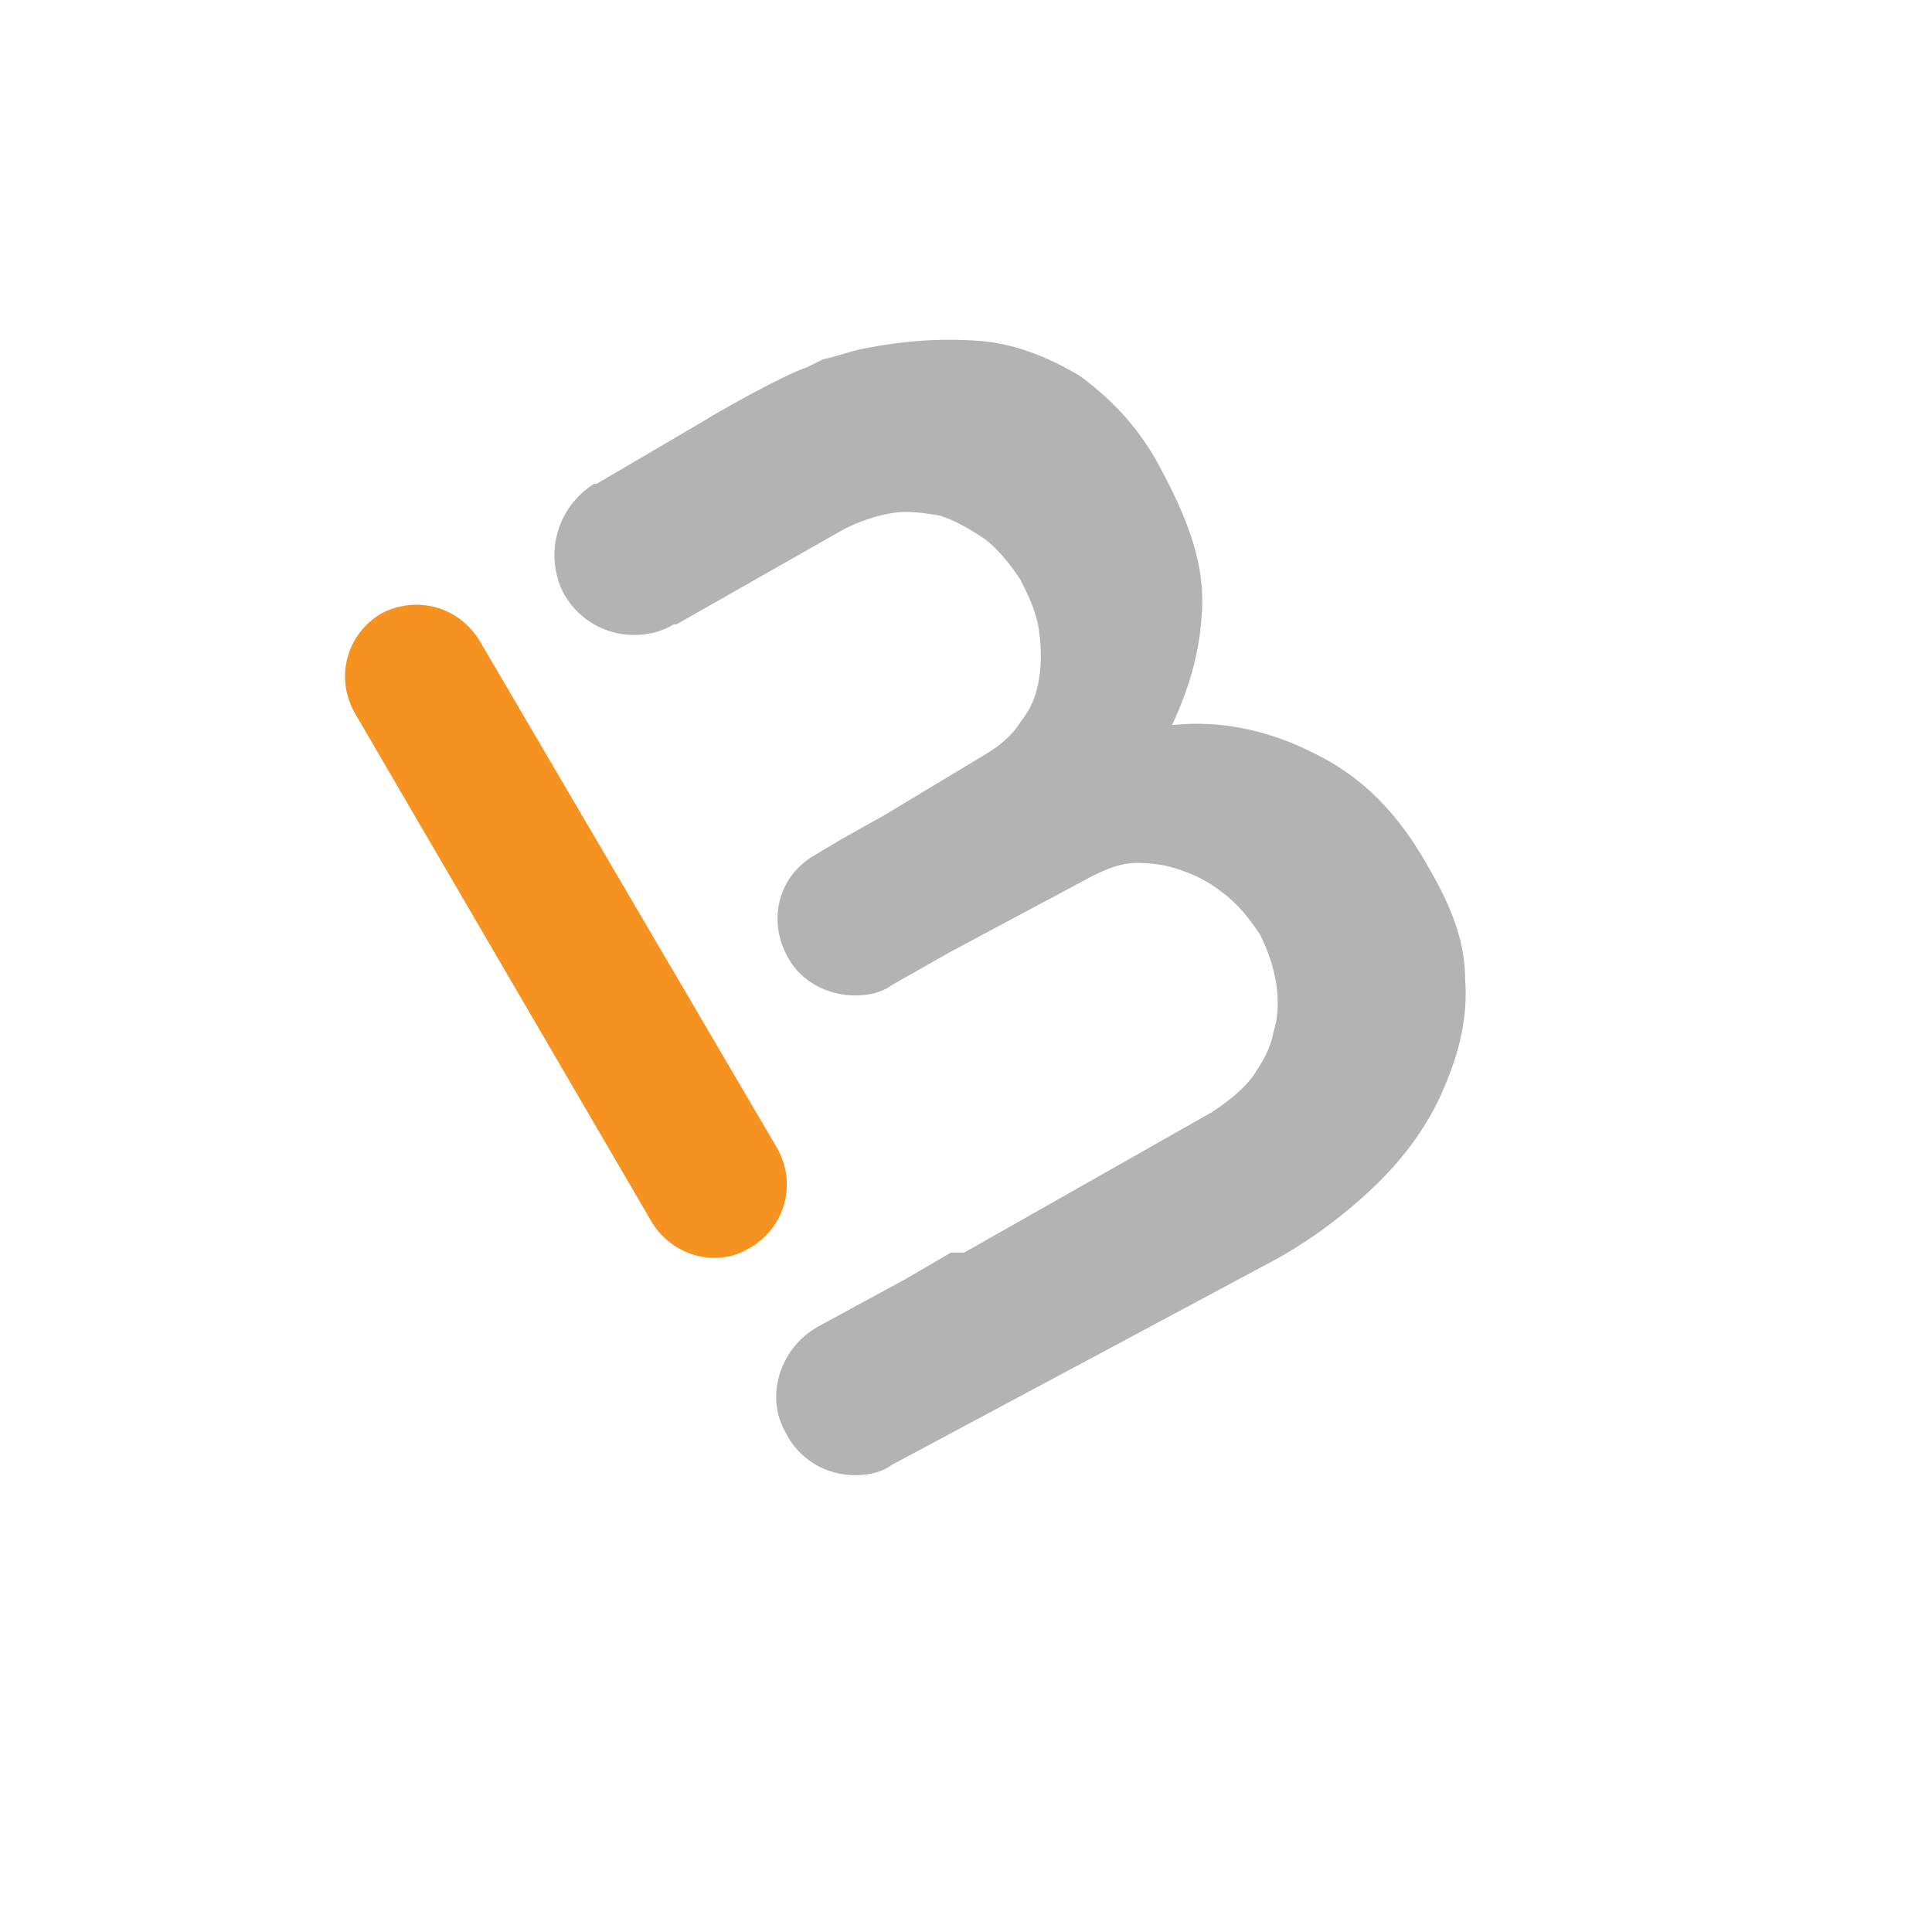
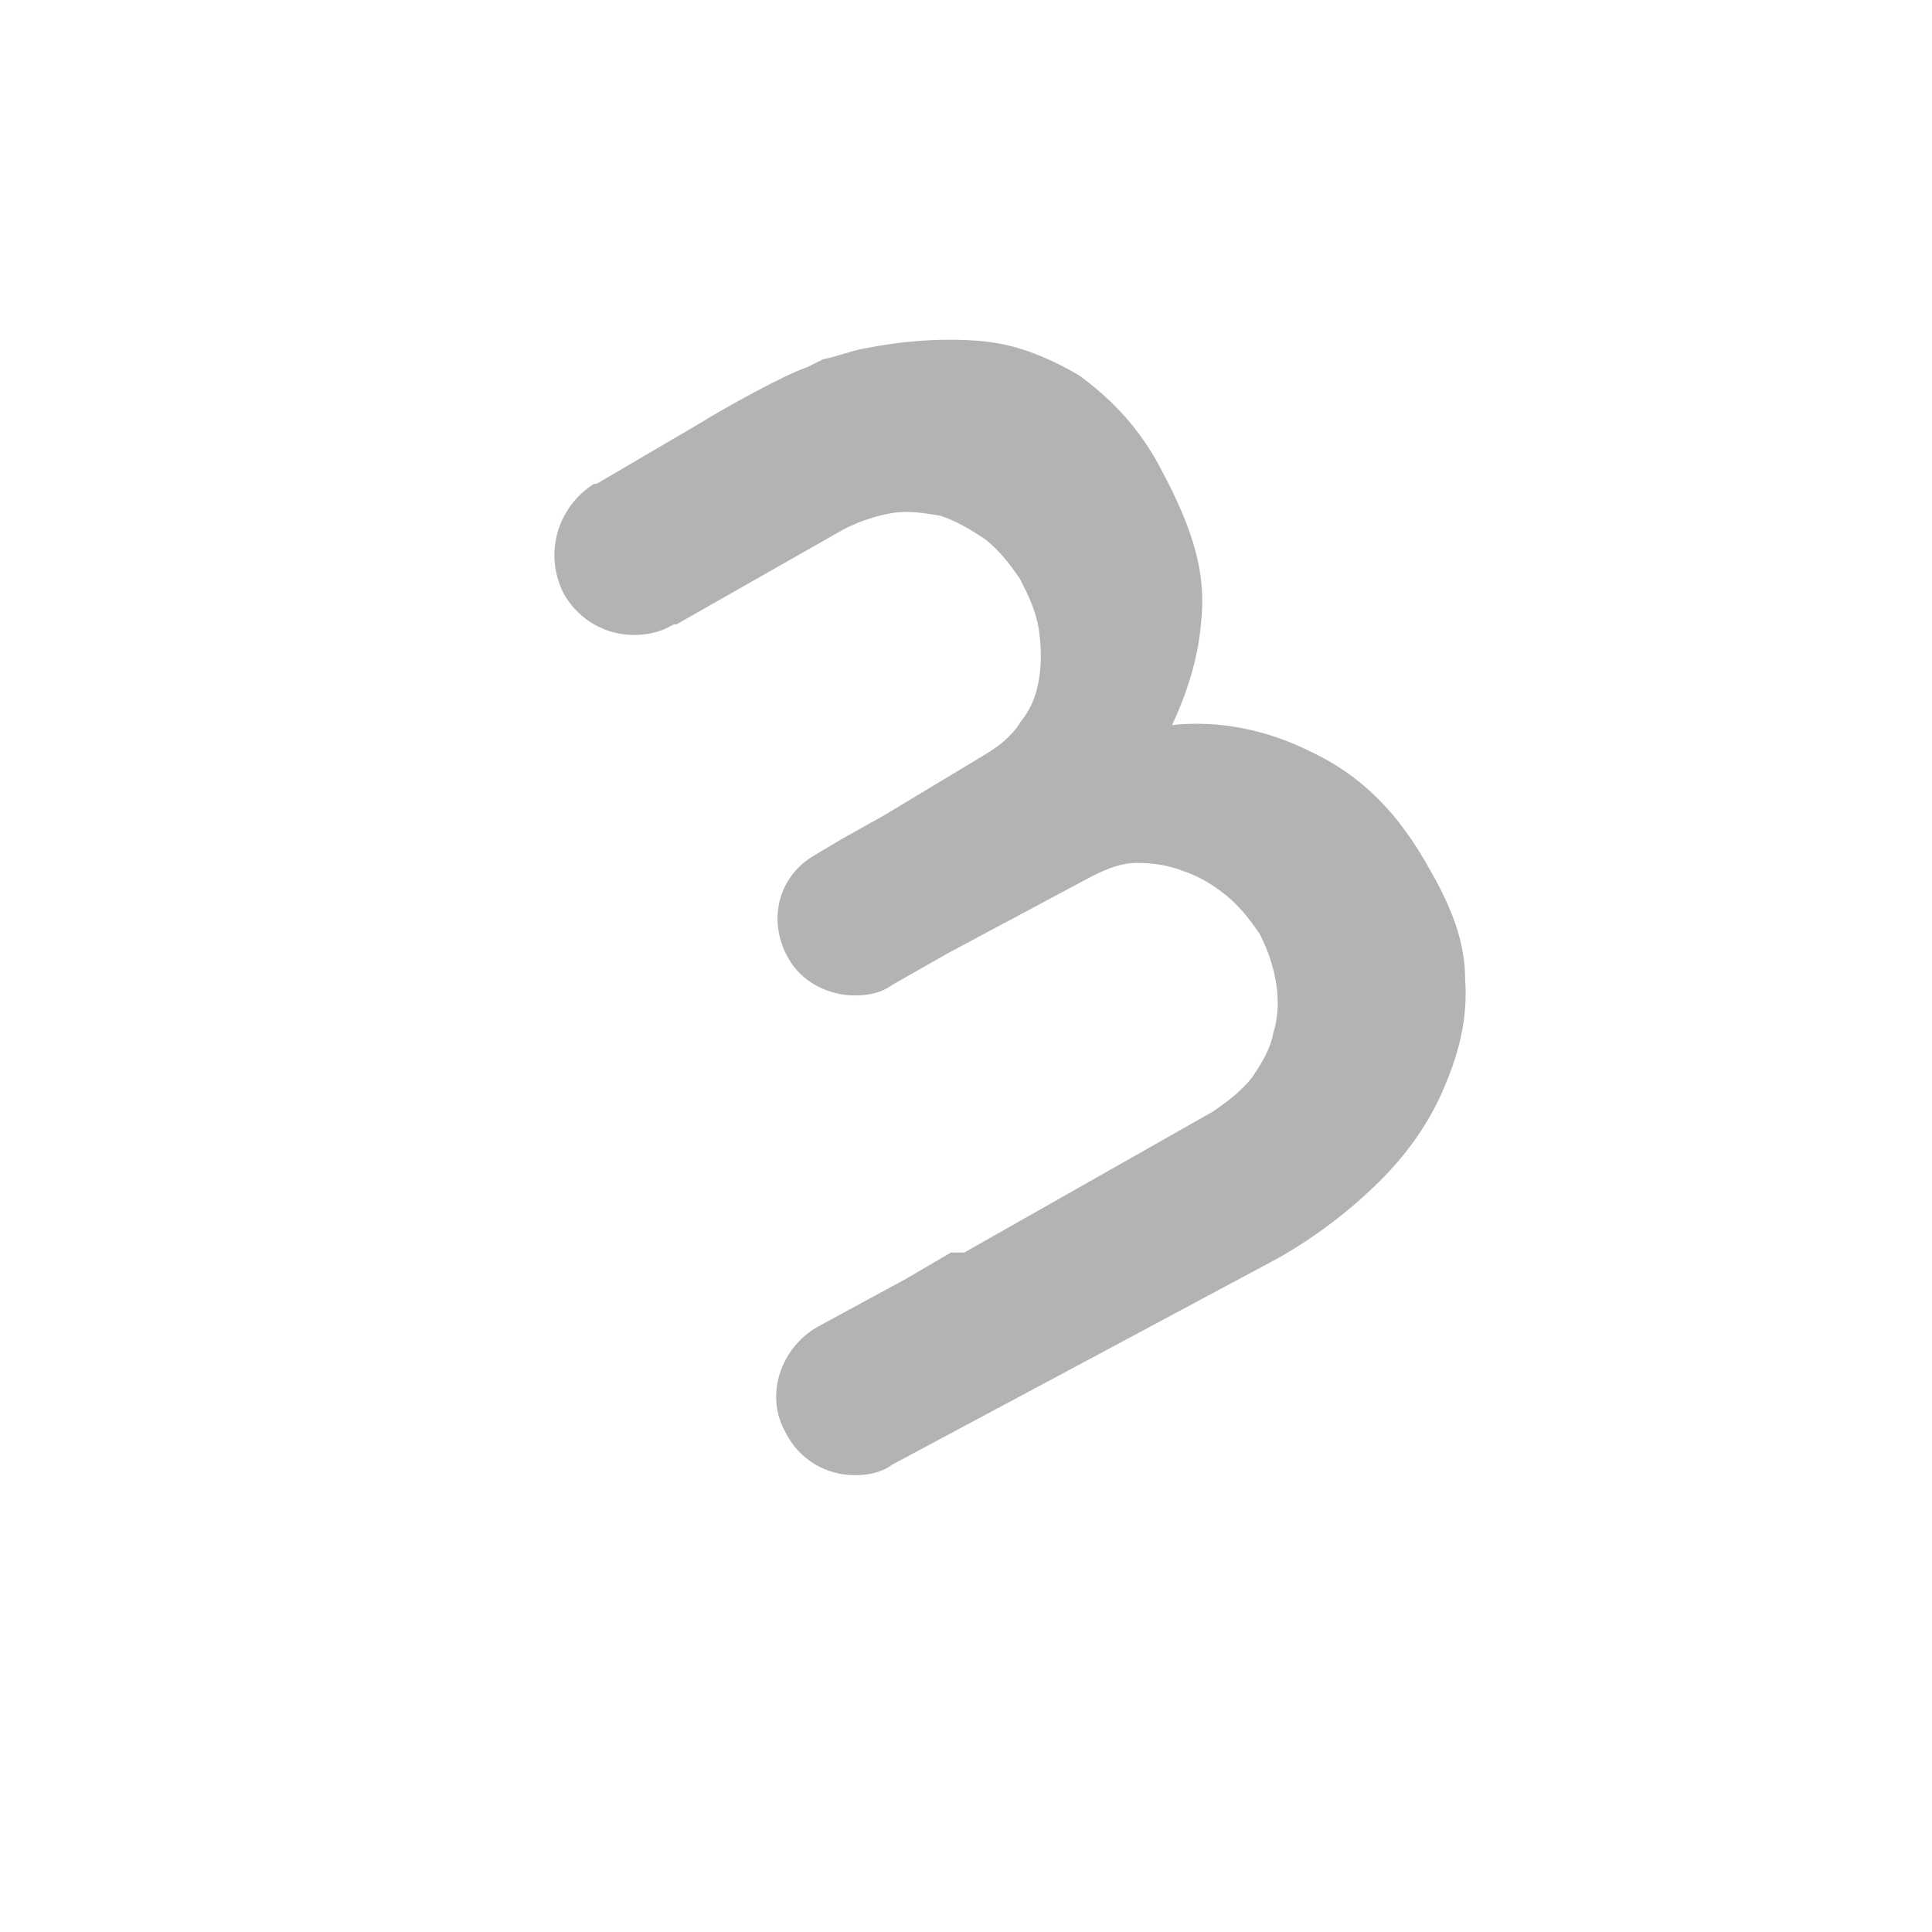
<svg xmlns="http://www.w3.org/2000/svg" width="200" height="200" viewBox="0 0 200 200" fill="none">
-   <path d="M73.892 130.212C71.409 130.212 68.927 128.84 67.548 126.645L36.656 73.688C34.725 70.121 35.828 65.731 39.414 63.536C43 61.615 47.413 62.713 49.619 66.28L80.512 118.962C82.442 122.529 81.339 126.919 77.753 129.114C76.374 129.937 75.271 130.212 73.892 130.212Z" fill="#F69220" />
  <path d="M151.673 101.401C151.673 97.56 150.294 93.993 148.087 90.151C144.777 84.115 140.916 80.274 135.675 77.804C131.262 75.609 126.297 74.512 121.332 75.06C122.987 71.493 124.091 67.926 124.366 64.085C124.918 58.597 122.987 53.658 119.677 47.622C117.471 43.781 114.713 41.037 111.678 38.842C108.369 36.921 105.059 35.549 101.197 35.275C97.336 35 93.474 35.275 89.337 36.098C87.958 36.372 86.579 36.921 85.199 37.195C84.648 37.47 84.096 37.744 83.544 38.018C81.062 38.842 74.718 42.408 72.511 43.781L61.754 50.091H61.479C57.617 52.561 56.238 57.5 58.444 61.615C60.099 64.359 62.858 65.731 65.616 65.731C66.995 65.731 68.374 65.457 69.753 64.634H70.029L87.406 54.756C89.061 53.933 90.716 53.384 92.371 53.109C94.026 52.835 95.681 53.109 97.336 53.384C98.991 53.933 100.37 54.756 102.025 55.853C103.404 56.951 104.507 58.323 105.61 59.969C106.438 61.615 107.265 63.262 107.541 65.183C107.817 67.103 107.817 68.749 107.541 70.396C107.265 72.042 106.714 73.414 105.61 74.786C104.783 76.158 103.404 77.255 102.025 78.079L91.543 84.389L87.13 86.859L84.372 88.505C80.51 90.7 79.407 95.365 81.614 99.206C82.993 101.676 85.751 103.048 88.509 103.048C89.888 103.048 91.267 102.773 92.371 101.95L98.163 98.657L113.058 90.7C114.713 89.877 116.092 89.328 117.747 89.328C119.402 89.328 121.056 89.603 122.436 90.151C124.091 90.7 125.47 91.523 126.849 92.621C128.228 93.719 129.331 95.09 130.434 96.737C131.262 98.383 131.814 100.029 132.089 101.676C132.365 103.322 132.365 105.243 131.814 106.889C131.538 108.535 130.71 109.907 129.607 111.553C128.504 112.925 127.125 114.023 125.47 115.12L99.818 129.663H98.439L93.75 132.407L84.648 137.346C80.786 139.541 79.131 144.48 81.338 148.321C82.717 151.065 85.475 152.711 88.509 152.711C89.888 152.711 91.267 152.437 92.371 151.614L114.437 139.815L132.365 130.212C136.227 128.017 139.812 125.273 142.847 122.255C145.881 119.236 148.087 115.944 149.466 112.651C151.121 108.81 151.949 105.243 151.673 101.401Z" fill="#B3B3B3" />
</svg>